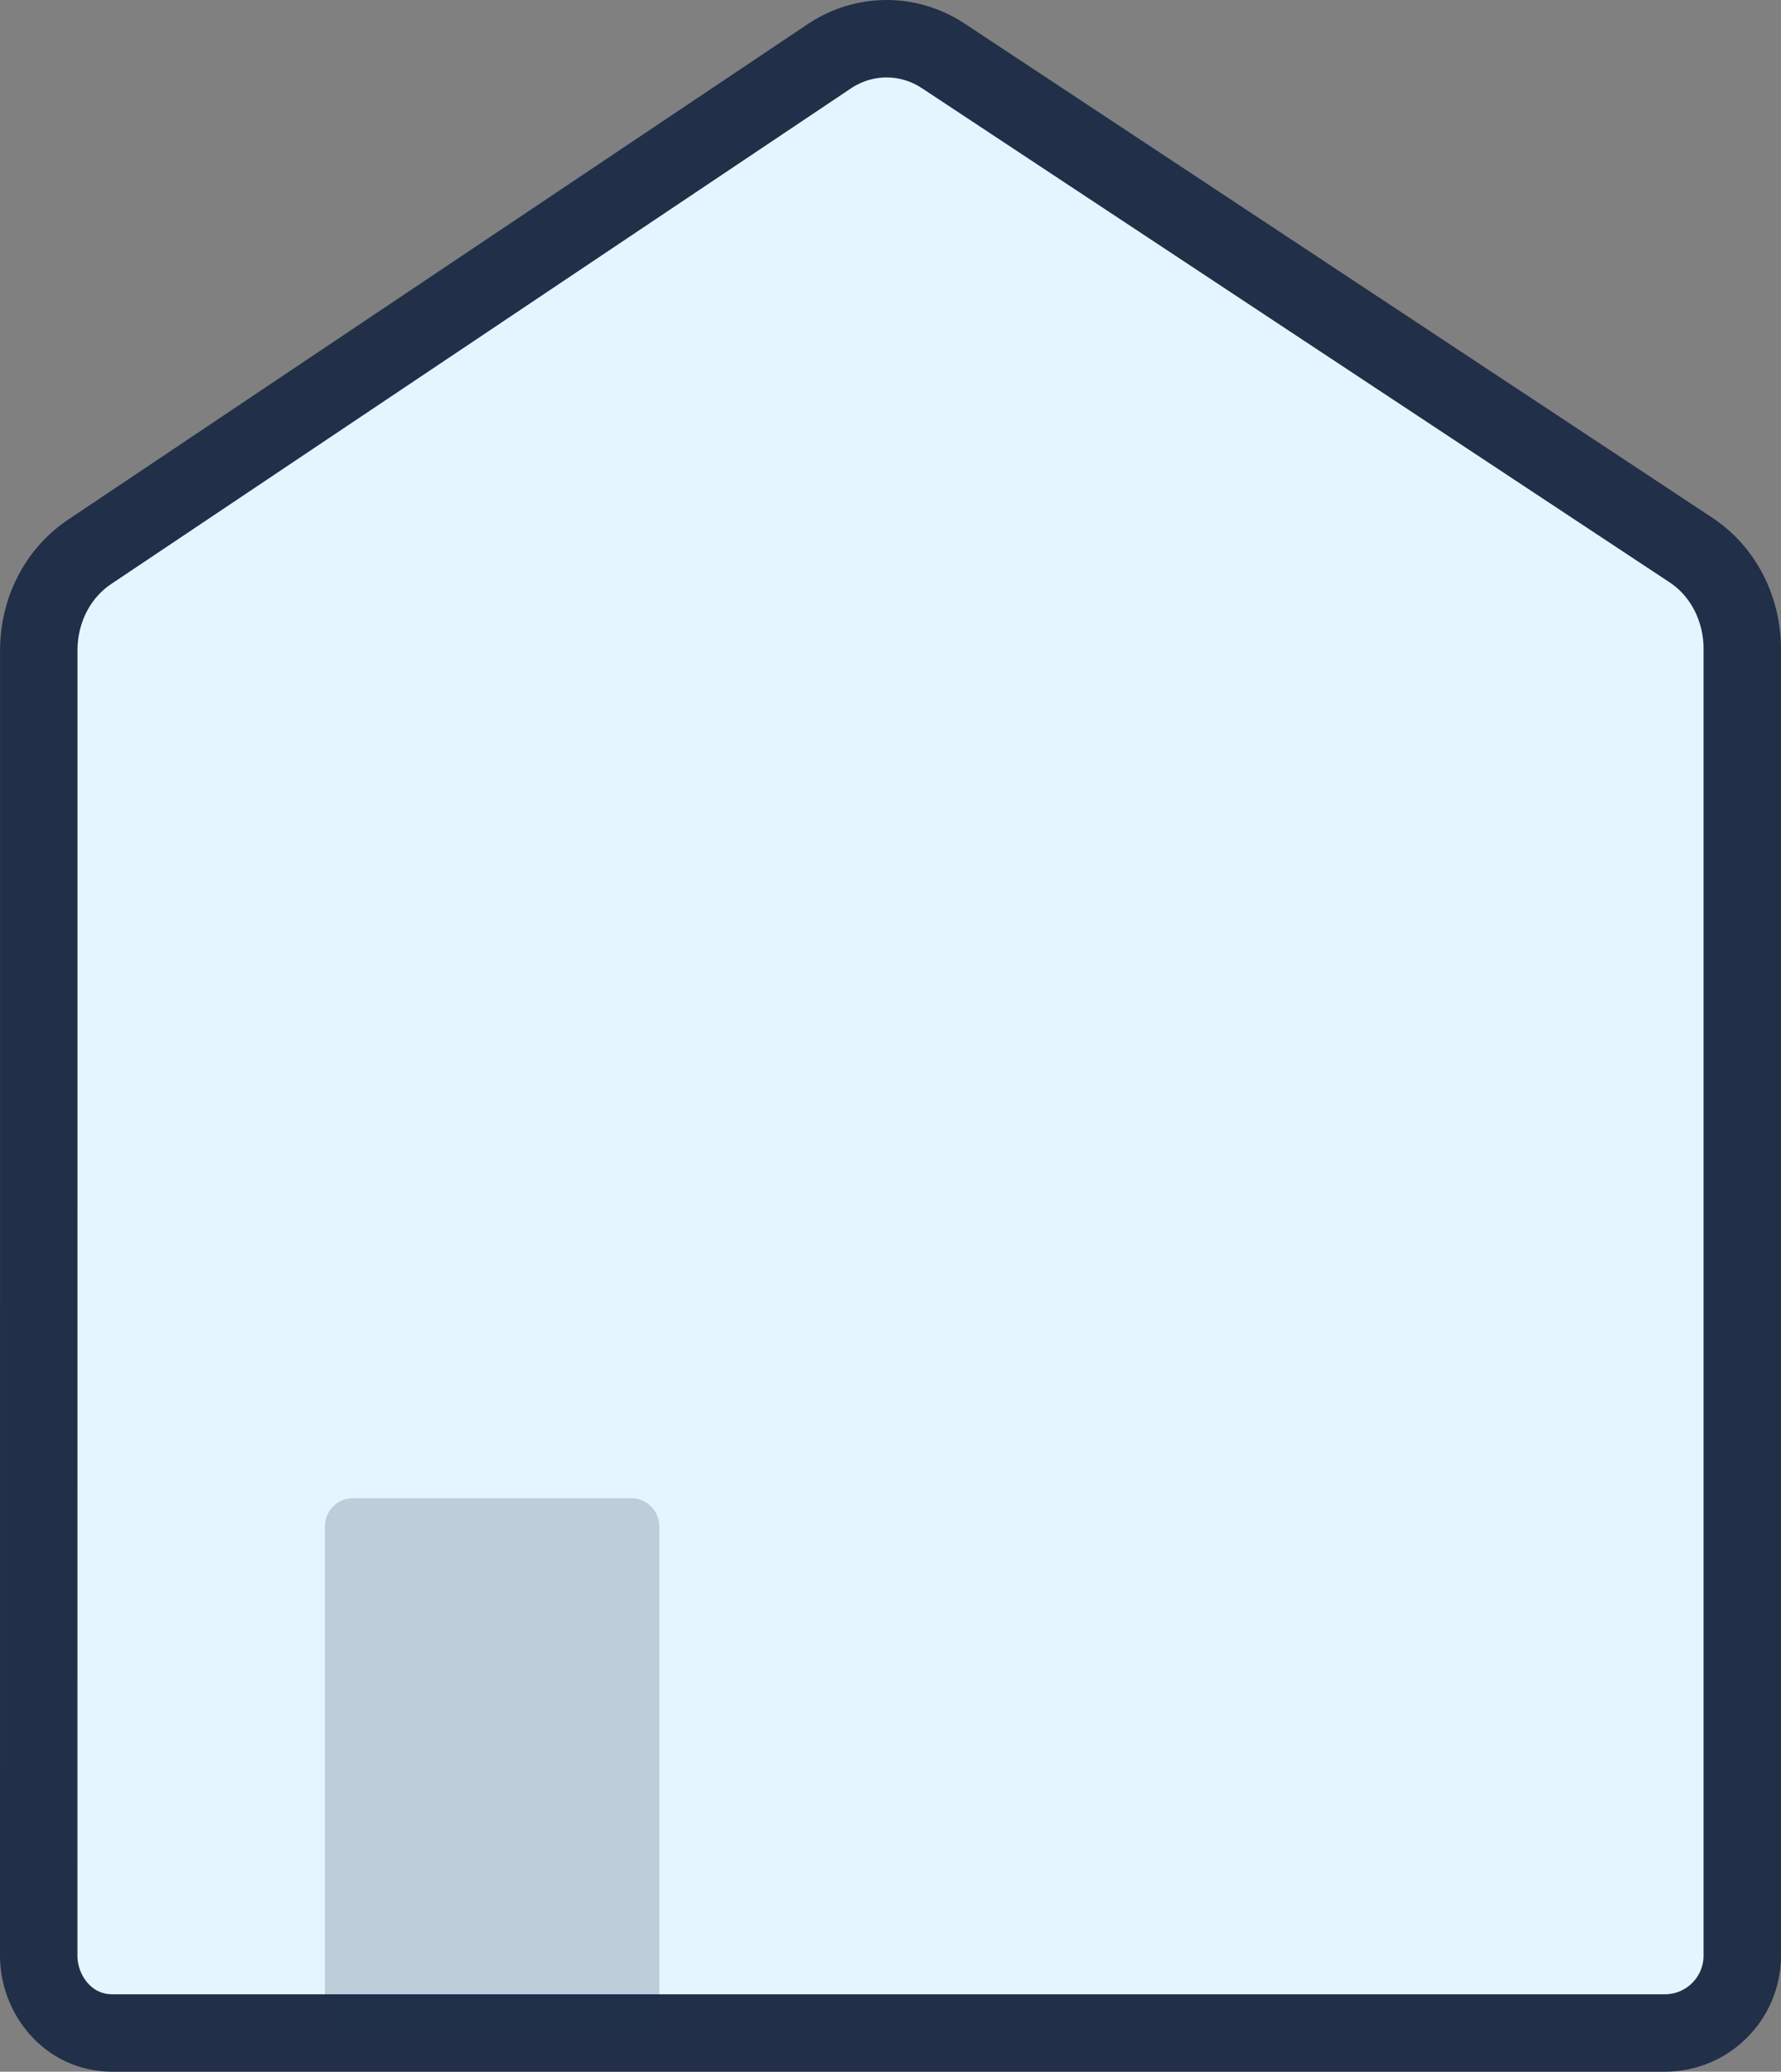
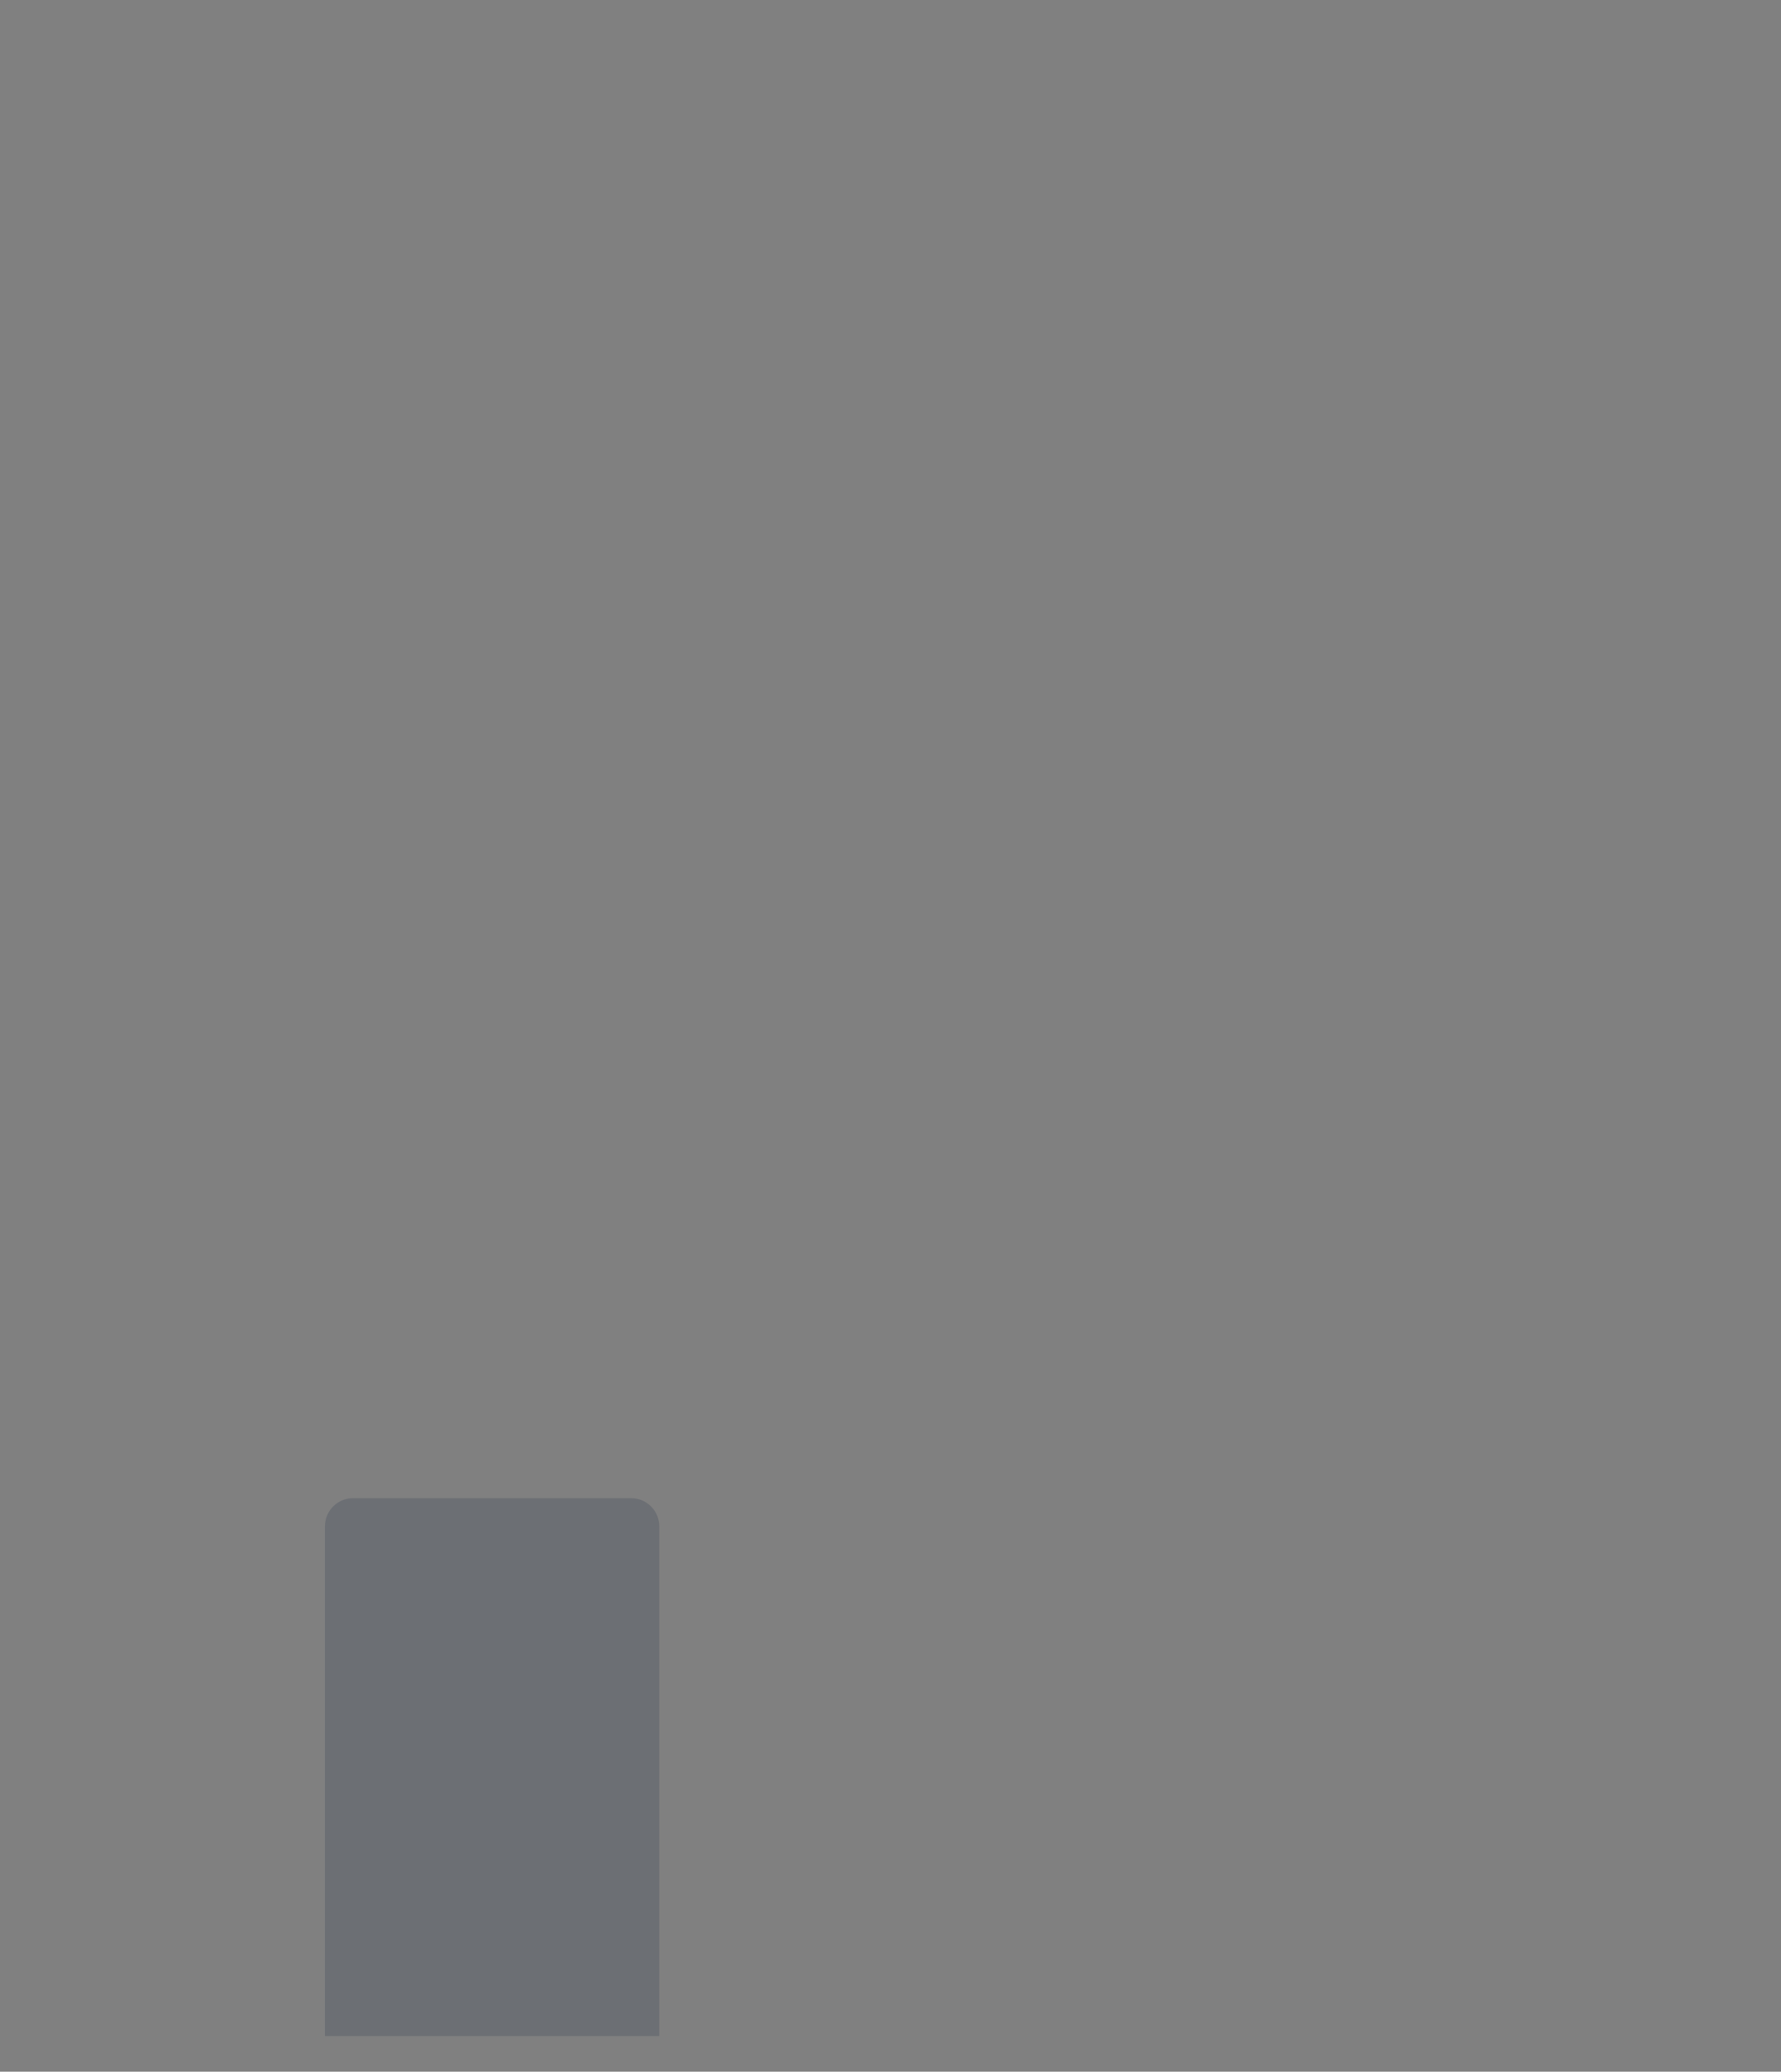
<svg xmlns="http://www.w3.org/2000/svg" width="92" height="107" viewBox="0 0 92 107" fill="none">
  <rect x="0" y="0" width="92" height="107" fill="#808080" stroke="none" />
-   <path d="M87.369 28.422L87.369 28.422L87.379 28.429C89.059 29.554 90 31.499 90 33.5L90 101C90 103.209 88.209 105 86 105L66.775 105L5.798 105C3.511 105 2 103.012 2 101.006L2.002 33.576C2.002 31.575 2.944 29.633 4.62 28.509L4.621 28.508L42.89 2.872L42.907 2.861L42.924 2.849C43.797 2.29 44.791 2 45.798 2C46.805 2 47.798 2.29 48.671 2.85L48.682 2.858L48.694 2.865L87.369 28.422Z" fill="#E5F5FF" stroke="#212F49" stroke-width="4" />
  <path opacity="0.2" d="M16.784 78.833C16.784 78.029 17.436 77.377 18.24 77.377H32.6C33.404 77.377 34.056 78.029 34.056 78.833V105.161H16.784V78.833Z" fill="#212F49" />
</svg>